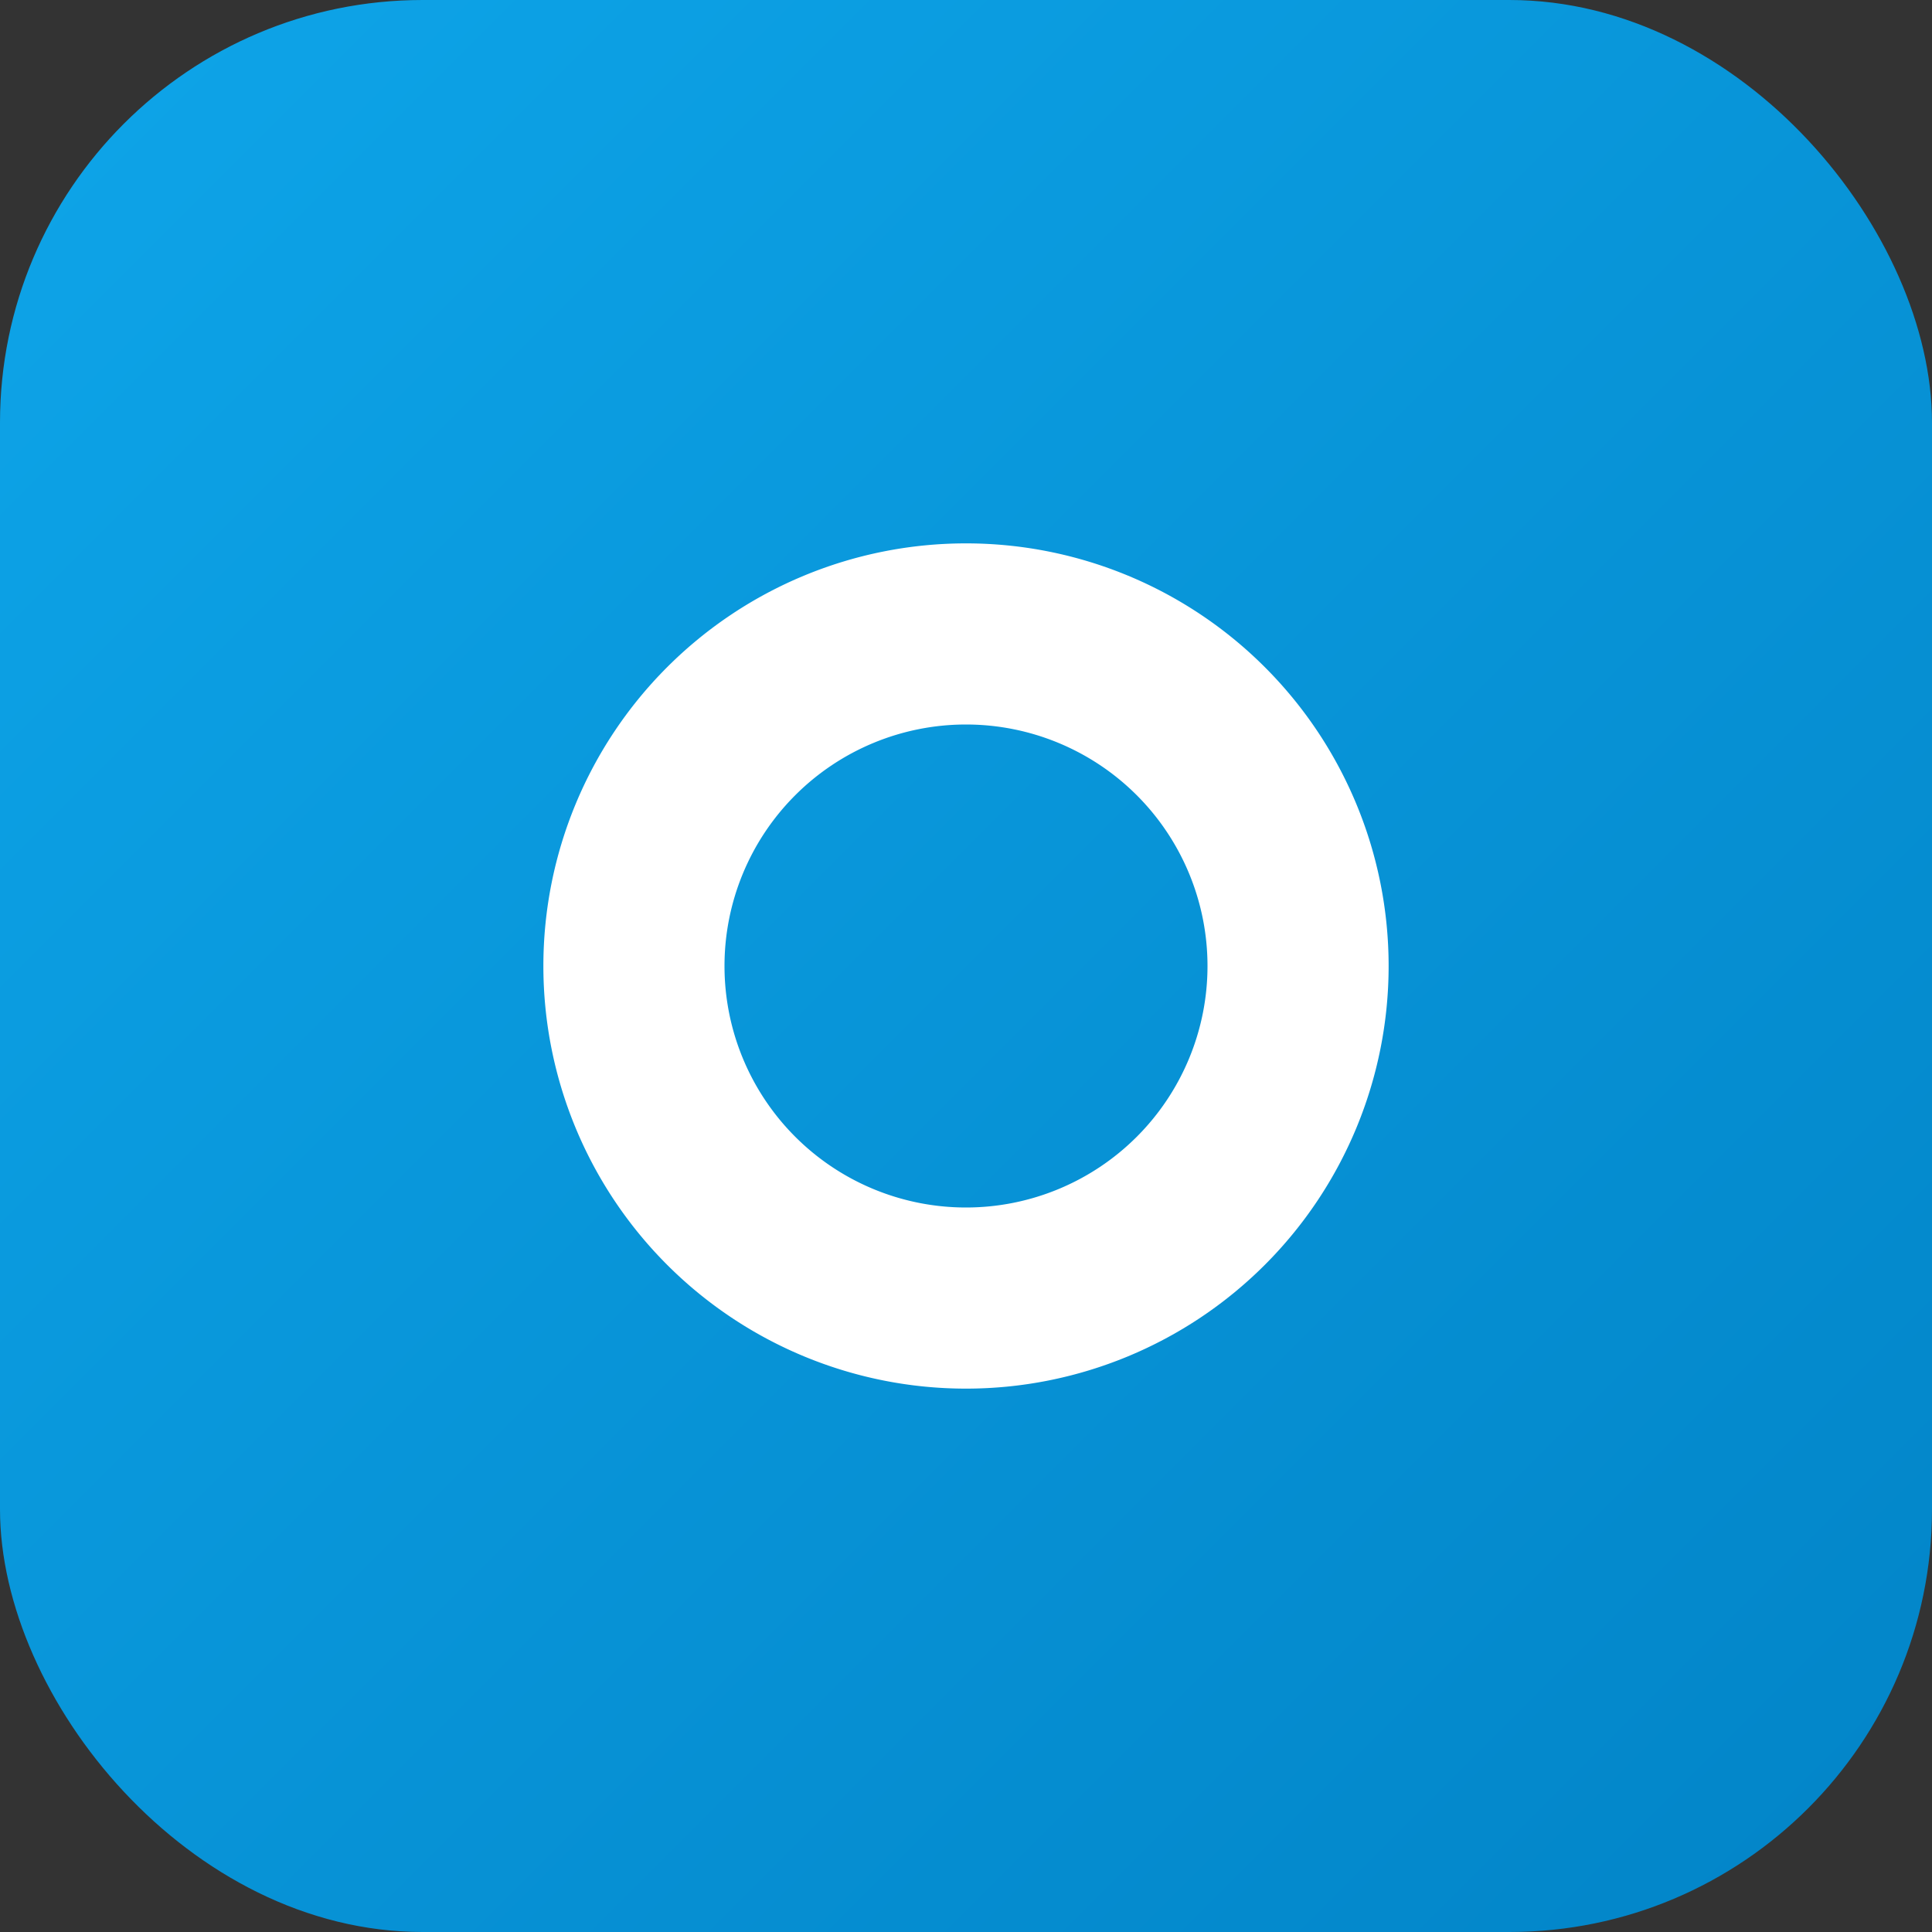
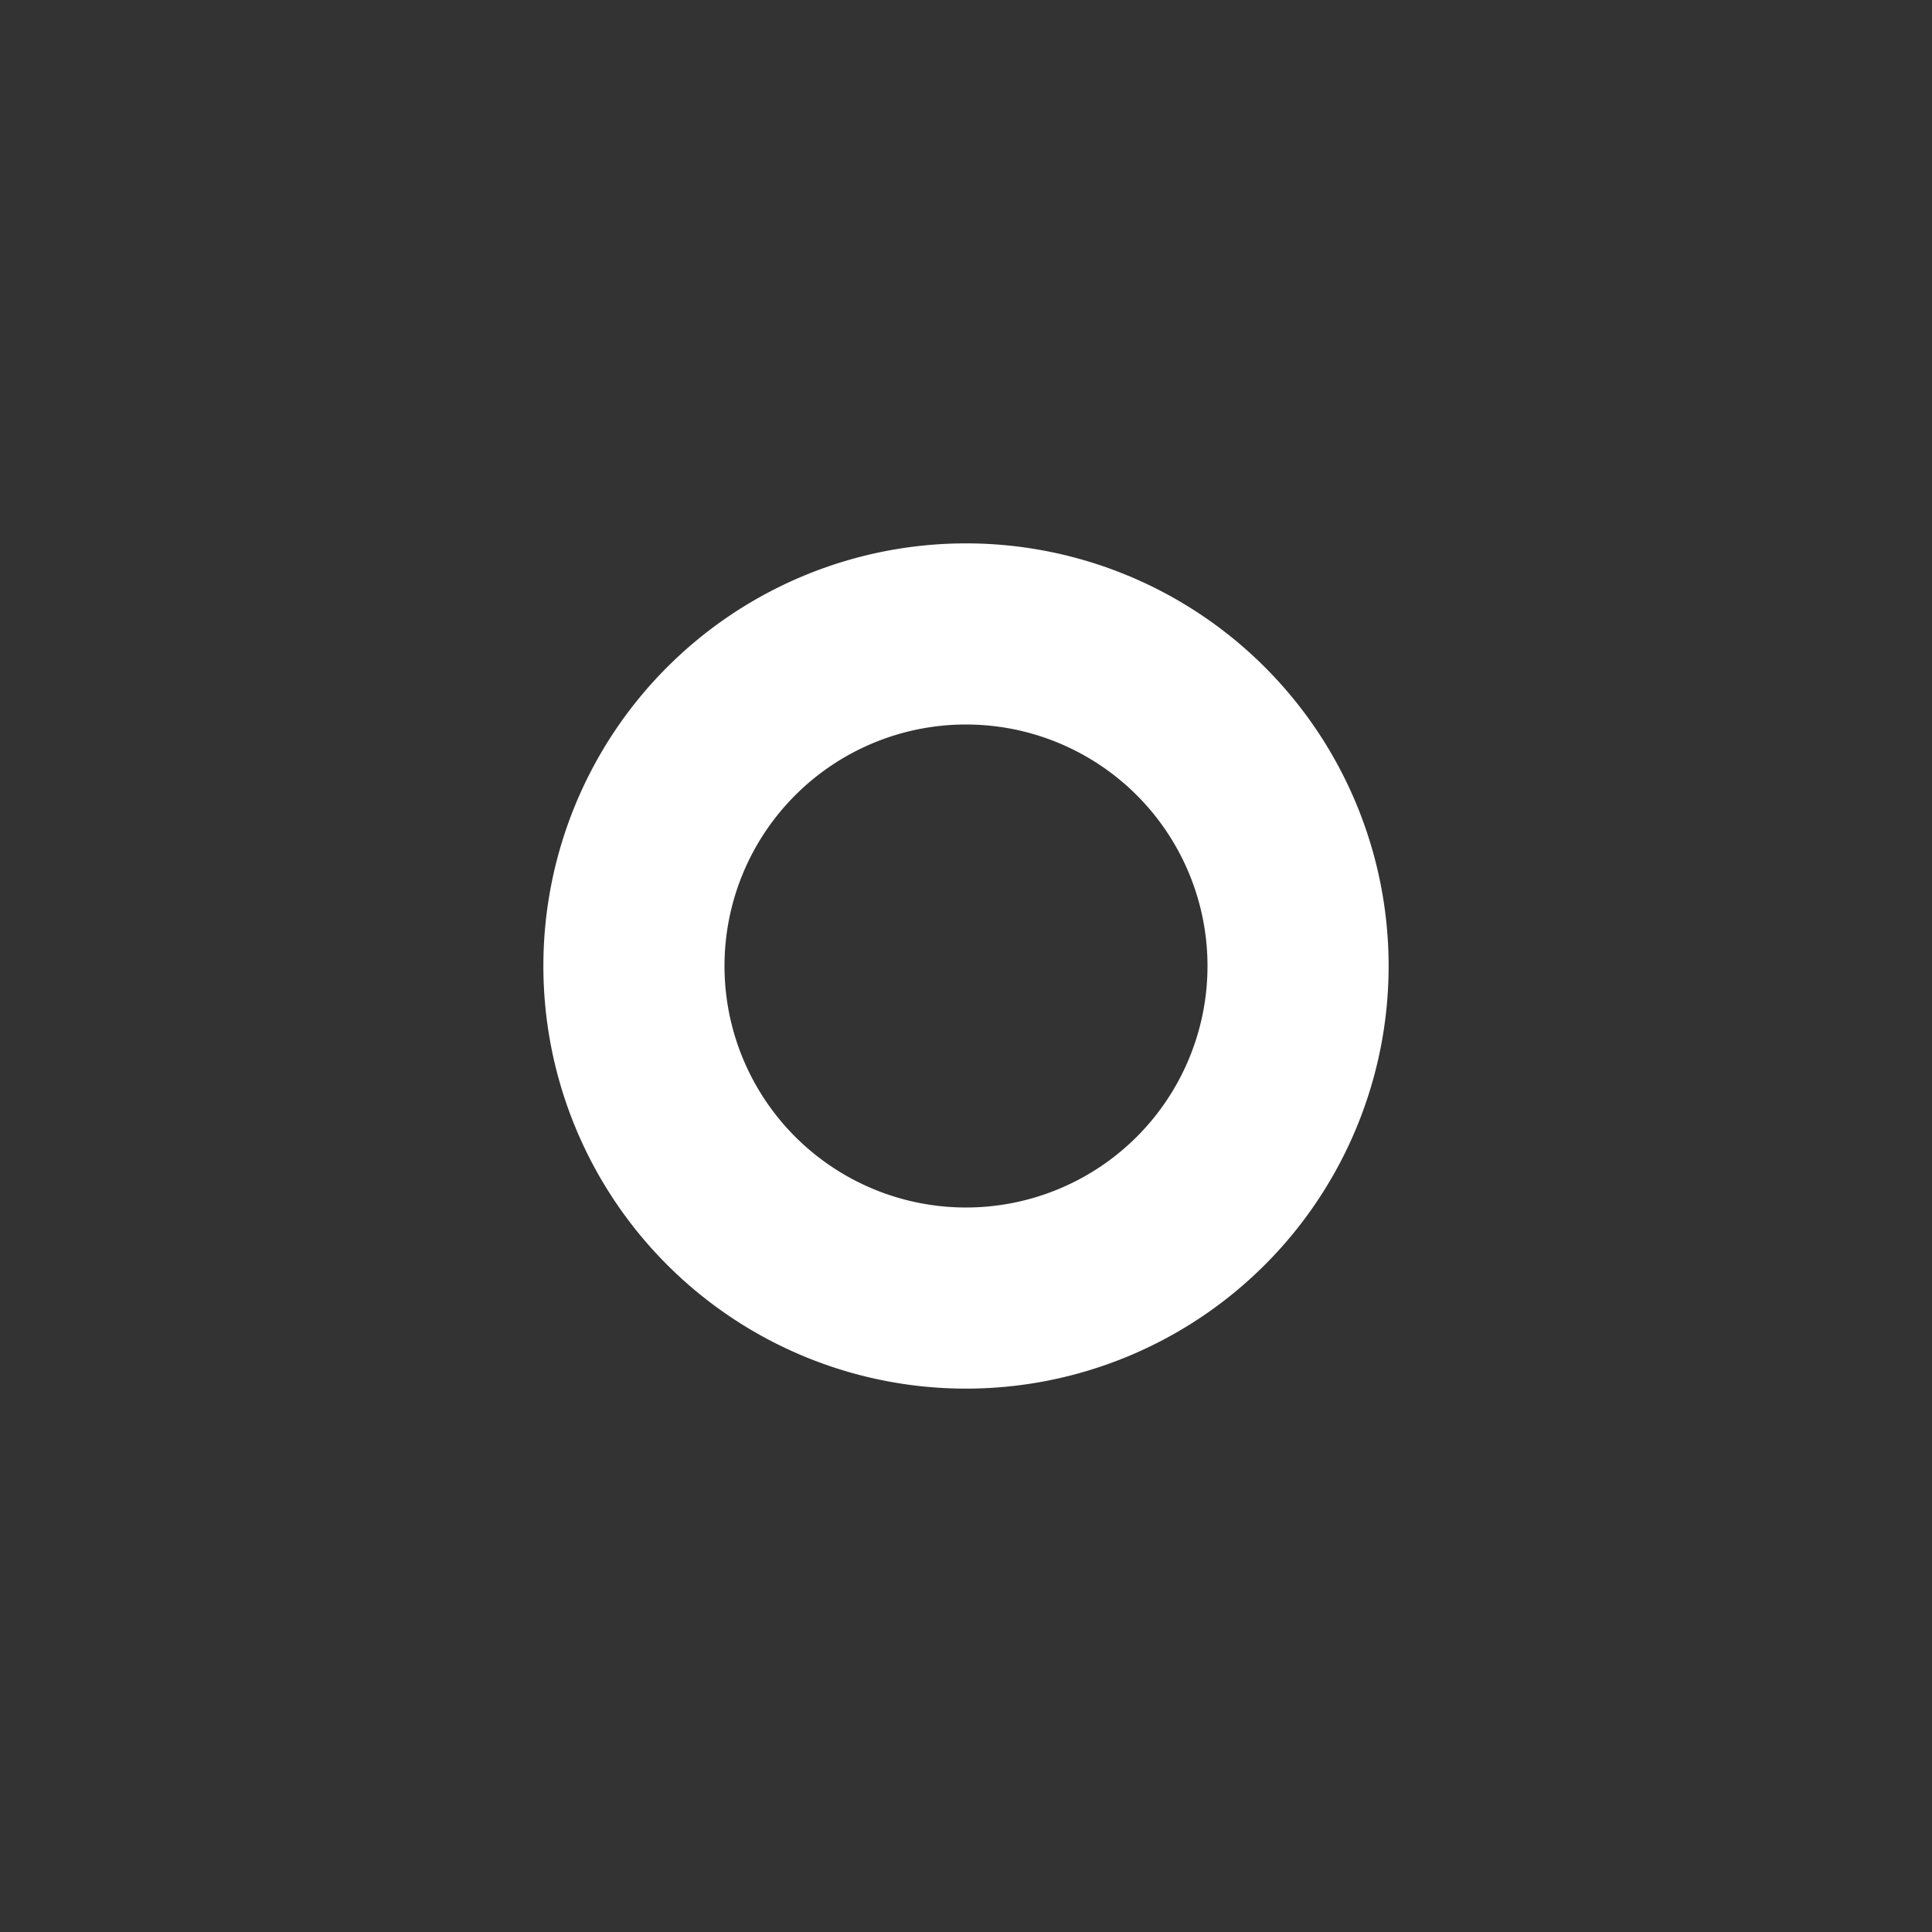
<svg xmlns="http://www.w3.org/2000/svg" viewBox="0 0 64 64">
  <rect x="0" y="0" width="64" height="64" fill="#333333" stroke="none" />
  <defs>
    <linearGradient id="g" x1="0" y1="0" x2="1" y2="1">
      <stop offset="0" stop-color="#0ea5e9" />
      <stop offset="1" stop-color="#0284c7" />
    </linearGradient>
  </defs>
-   <rect width="64" height="64" rx="14" fill="url(#g)" />
  <path d="M18 32a14 14 0 1 1 28 0 14 14 0 0 1-28 0zm6 0a8 8 0 1 0 16 0 8 8 0 0 0-16 0z" fill="#fff" />
</svg>